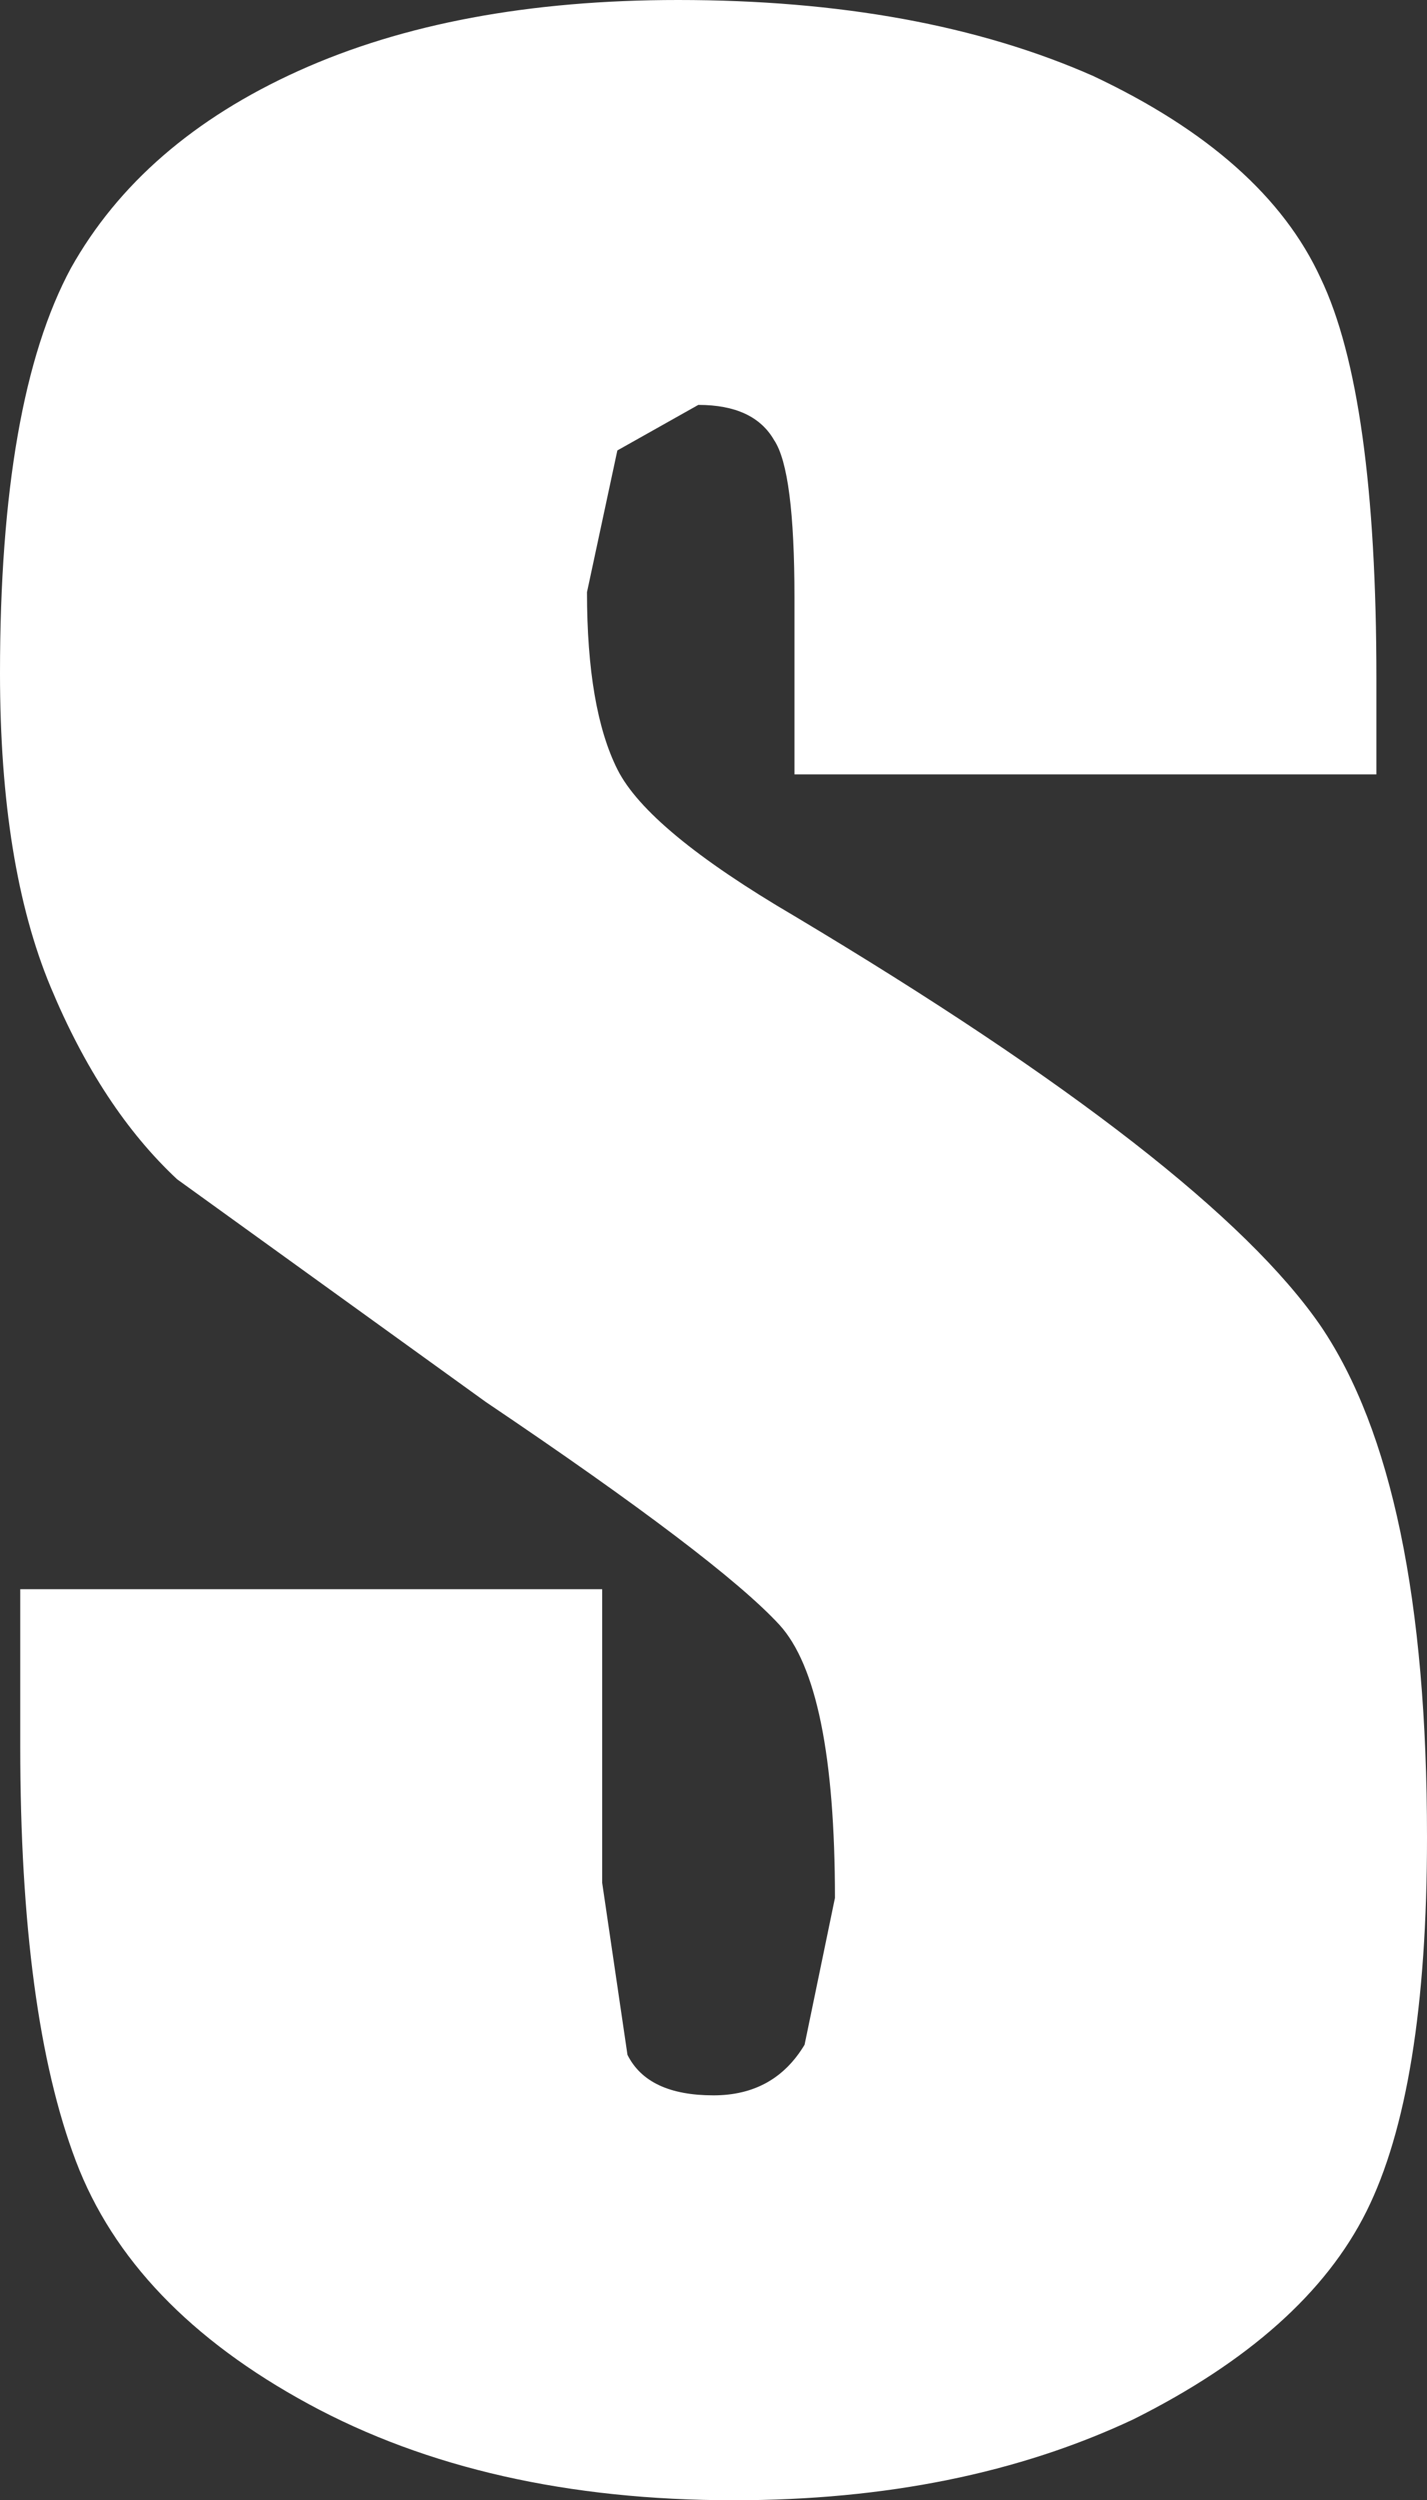
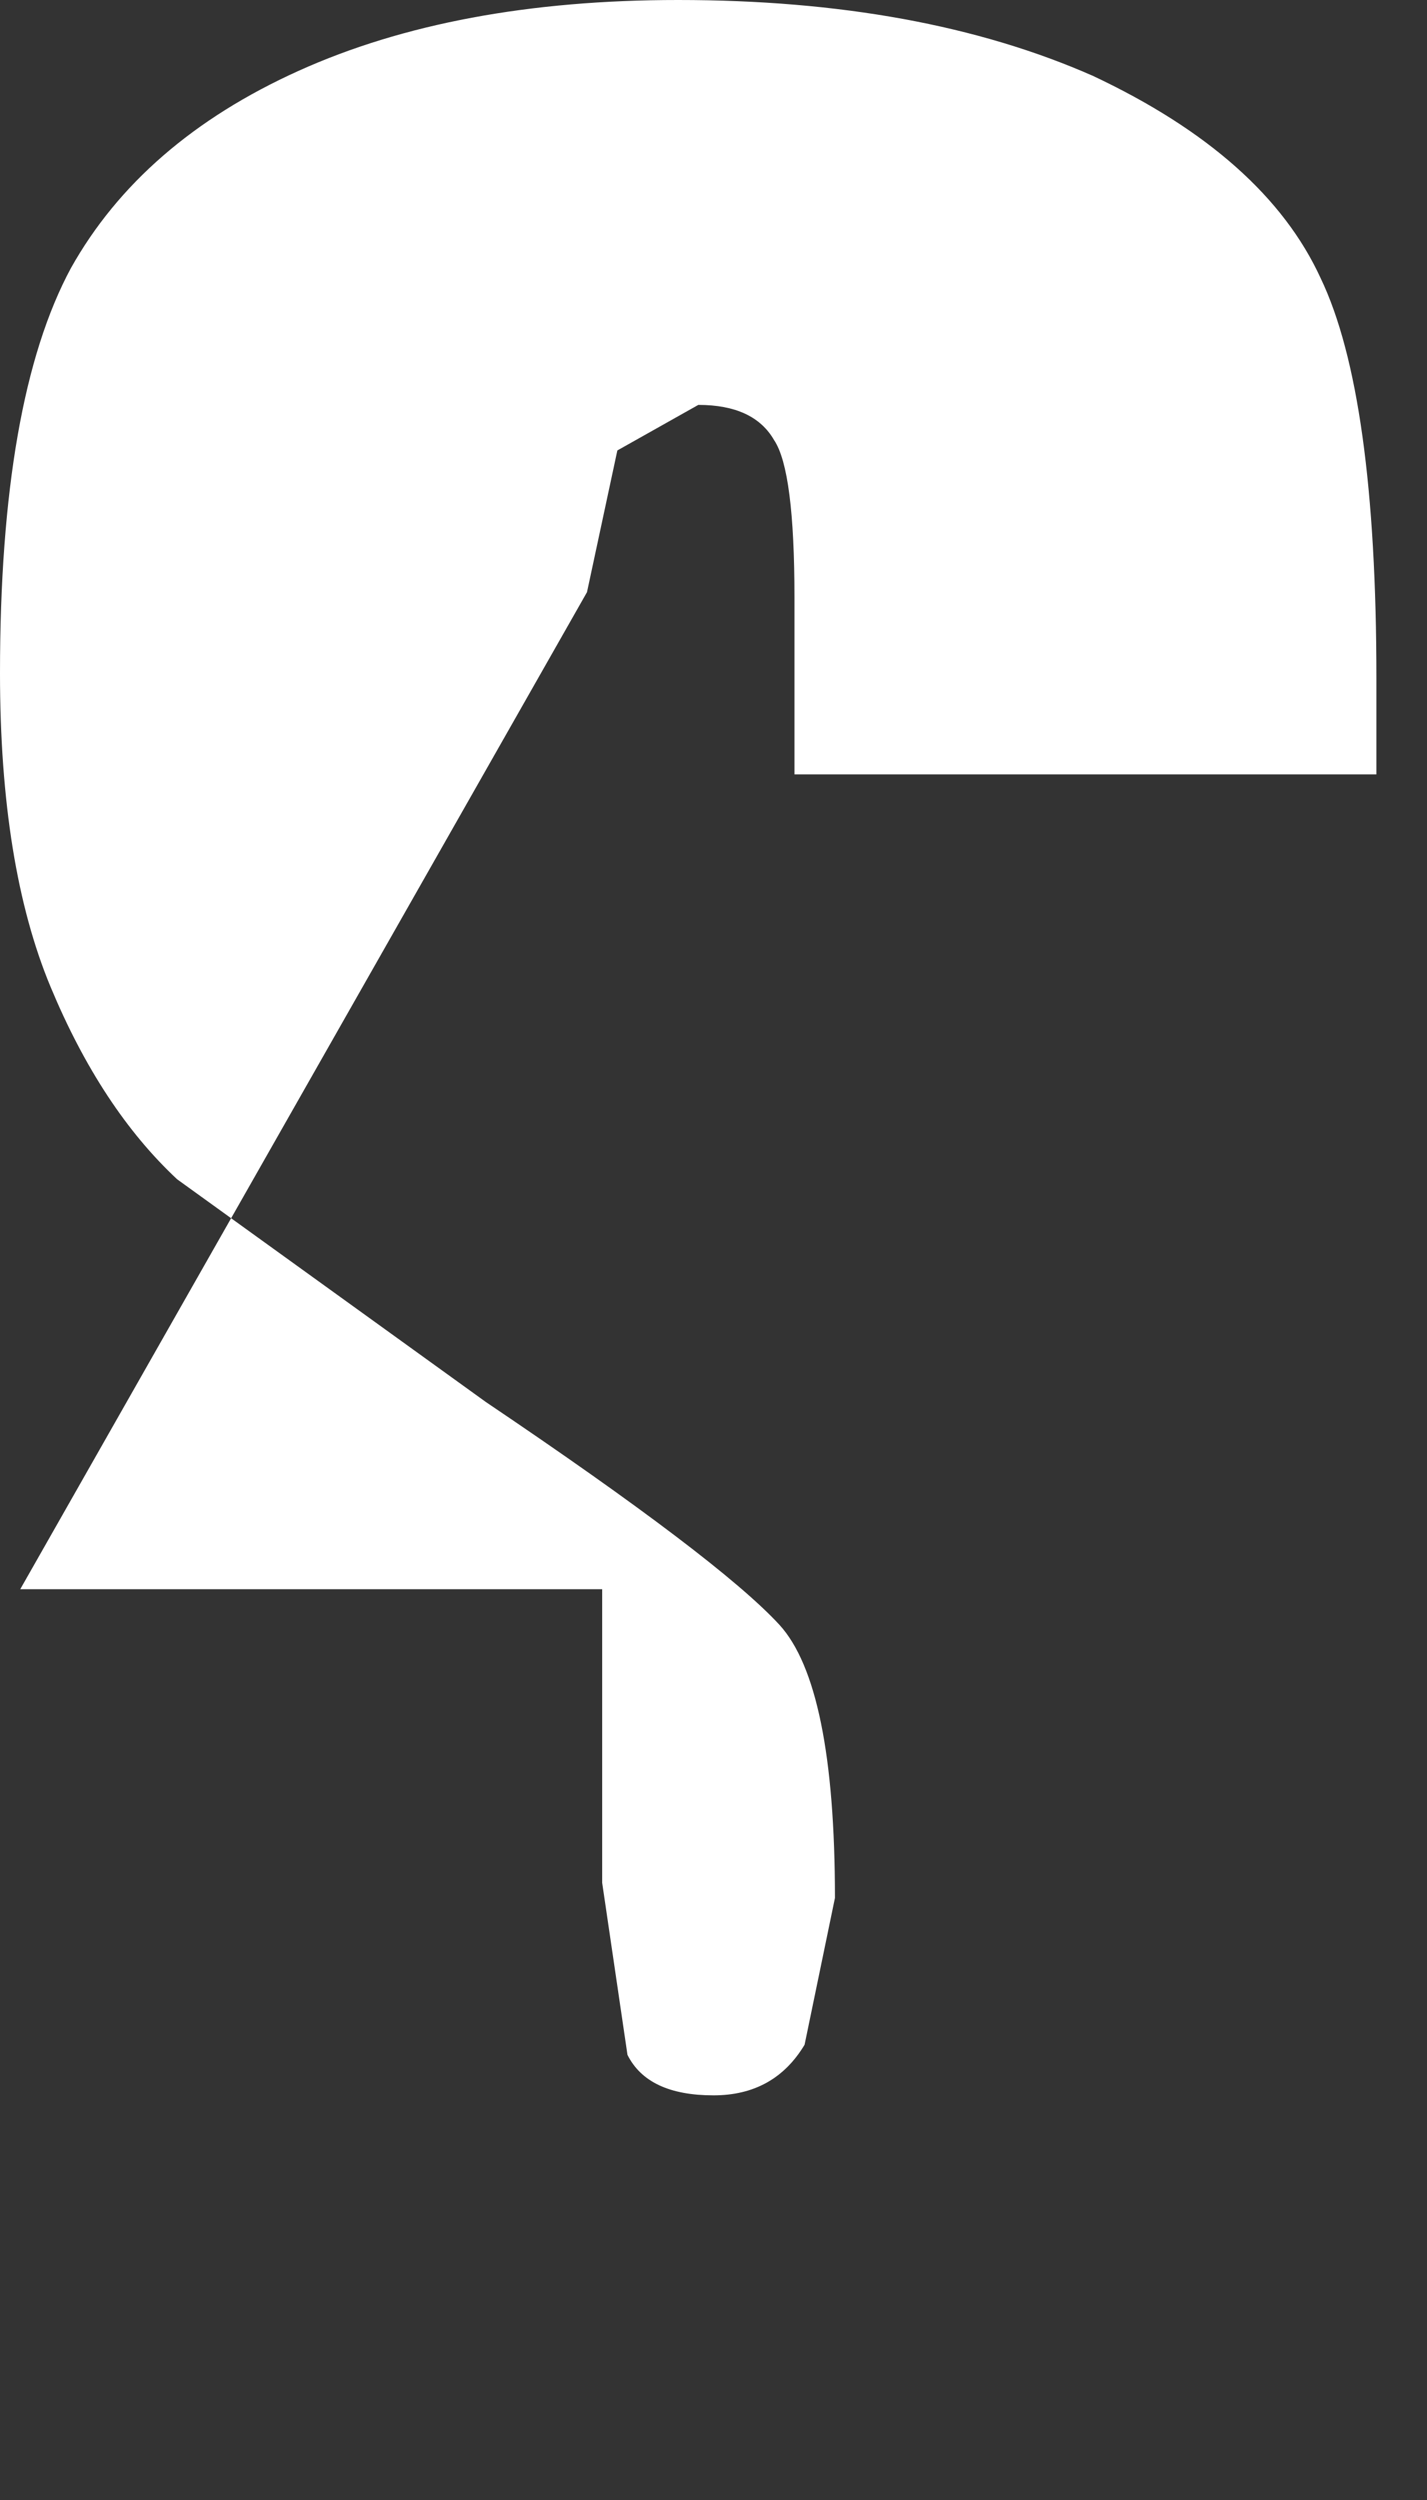
<svg xmlns="http://www.w3.org/2000/svg" height="24.7px" width="14.1px">
  <rect width="100%" height="100%" fill="#333333" stroke="none" />
  <g transform="matrix(1.0, 0.0, 0.0, 1.0, 7.05, 12.35)">
-     <path d="M-0.95 -7.9 L-1.25 -6.5 Q-1.25 -5.35 -0.95 -4.75 -0.65 -4.15 0.8 -3.3 4.9 -0.85 6.0 0.75 7.05 2.3 7.05 5.8 7.05 8.3 6.45 9.5 5.85 10.7 4.15 11.55 2.45 12.35 0.2 12.35 -2.25 12.35 -4.0 11.4 -5.75 10.45 -6.3 9.0 -6.85 7.55 -6.85 4.9 L-6.85 3.35 -1.1 3.35 -1.1 6.25 -0.85 7.95 Q-0.65 8.35 0.0 8.35 0.6 8.35 0.9 7.85 L1.2 6.4 Q1.2 4.3 0.65 3.7 0.05 3.05 -2.25 1.5 L-5.3 -0.7 Q-6.05 -1.4 -6.55 -2.6 -7.05 -3.8 -7.05 -5.7 -7.05 -8.4 -6.35 -9.7 -5.65 -10.95 -4.1 -11.65 -2.55 -12.35 -0.35 -12.35 2.05 -12.35 3.75 -11.6 5.45 -10.8 6.0 -9.6 6.55 -8.45 6.55 -5.65 L6.55 -4.7 0.8 -4.7 0.8 -6.45 Q0.8 -7.7 0.6 -8.0 0.4 -8.35 -0.15 -8.35 L-0.95 -7.9" fill="#ffffff" fill-rule="evenodd" stroke="none" />
+     <path d="M-0.95 -7.9 L-1.25 -6.5 L-6.85 3.35 -1.1 3.35 -1.1 6.25 -0.85 7.95 Q-0.65 8.35 0.0 8.35 0.6 8.35 0.9 7.85 L1.2 6.4 Q1.2 4.3 0.65 3.7 0.05 3.05 -2.25 1.5 L-5.3 -0.7 Q-6.05 -1.4 -6.55 -2.6 -7.05 -3.8 -7.05 -5.7 -7.05 -8.4 -6.35 -9.7 -5.65 -10.95 -4.1 -11.65 -2.55 -12.35 -0.35 -12.35 2.05 -12.35 3.75 -11.6 5.45 -10.8 6.0 -9.6 6.55 -8.45 6.55 -5.65 L6.55 -4.7 0.8 -4.7 0.8 -6.45 Q0.8 -7.7 0.6 -8.0 0.4 -8.35 -0.15 -8.35 L-0.95 -7.9" fill="#ffffff" fill-rule="evenodd" stroke="none" />
  </g>
</svg>